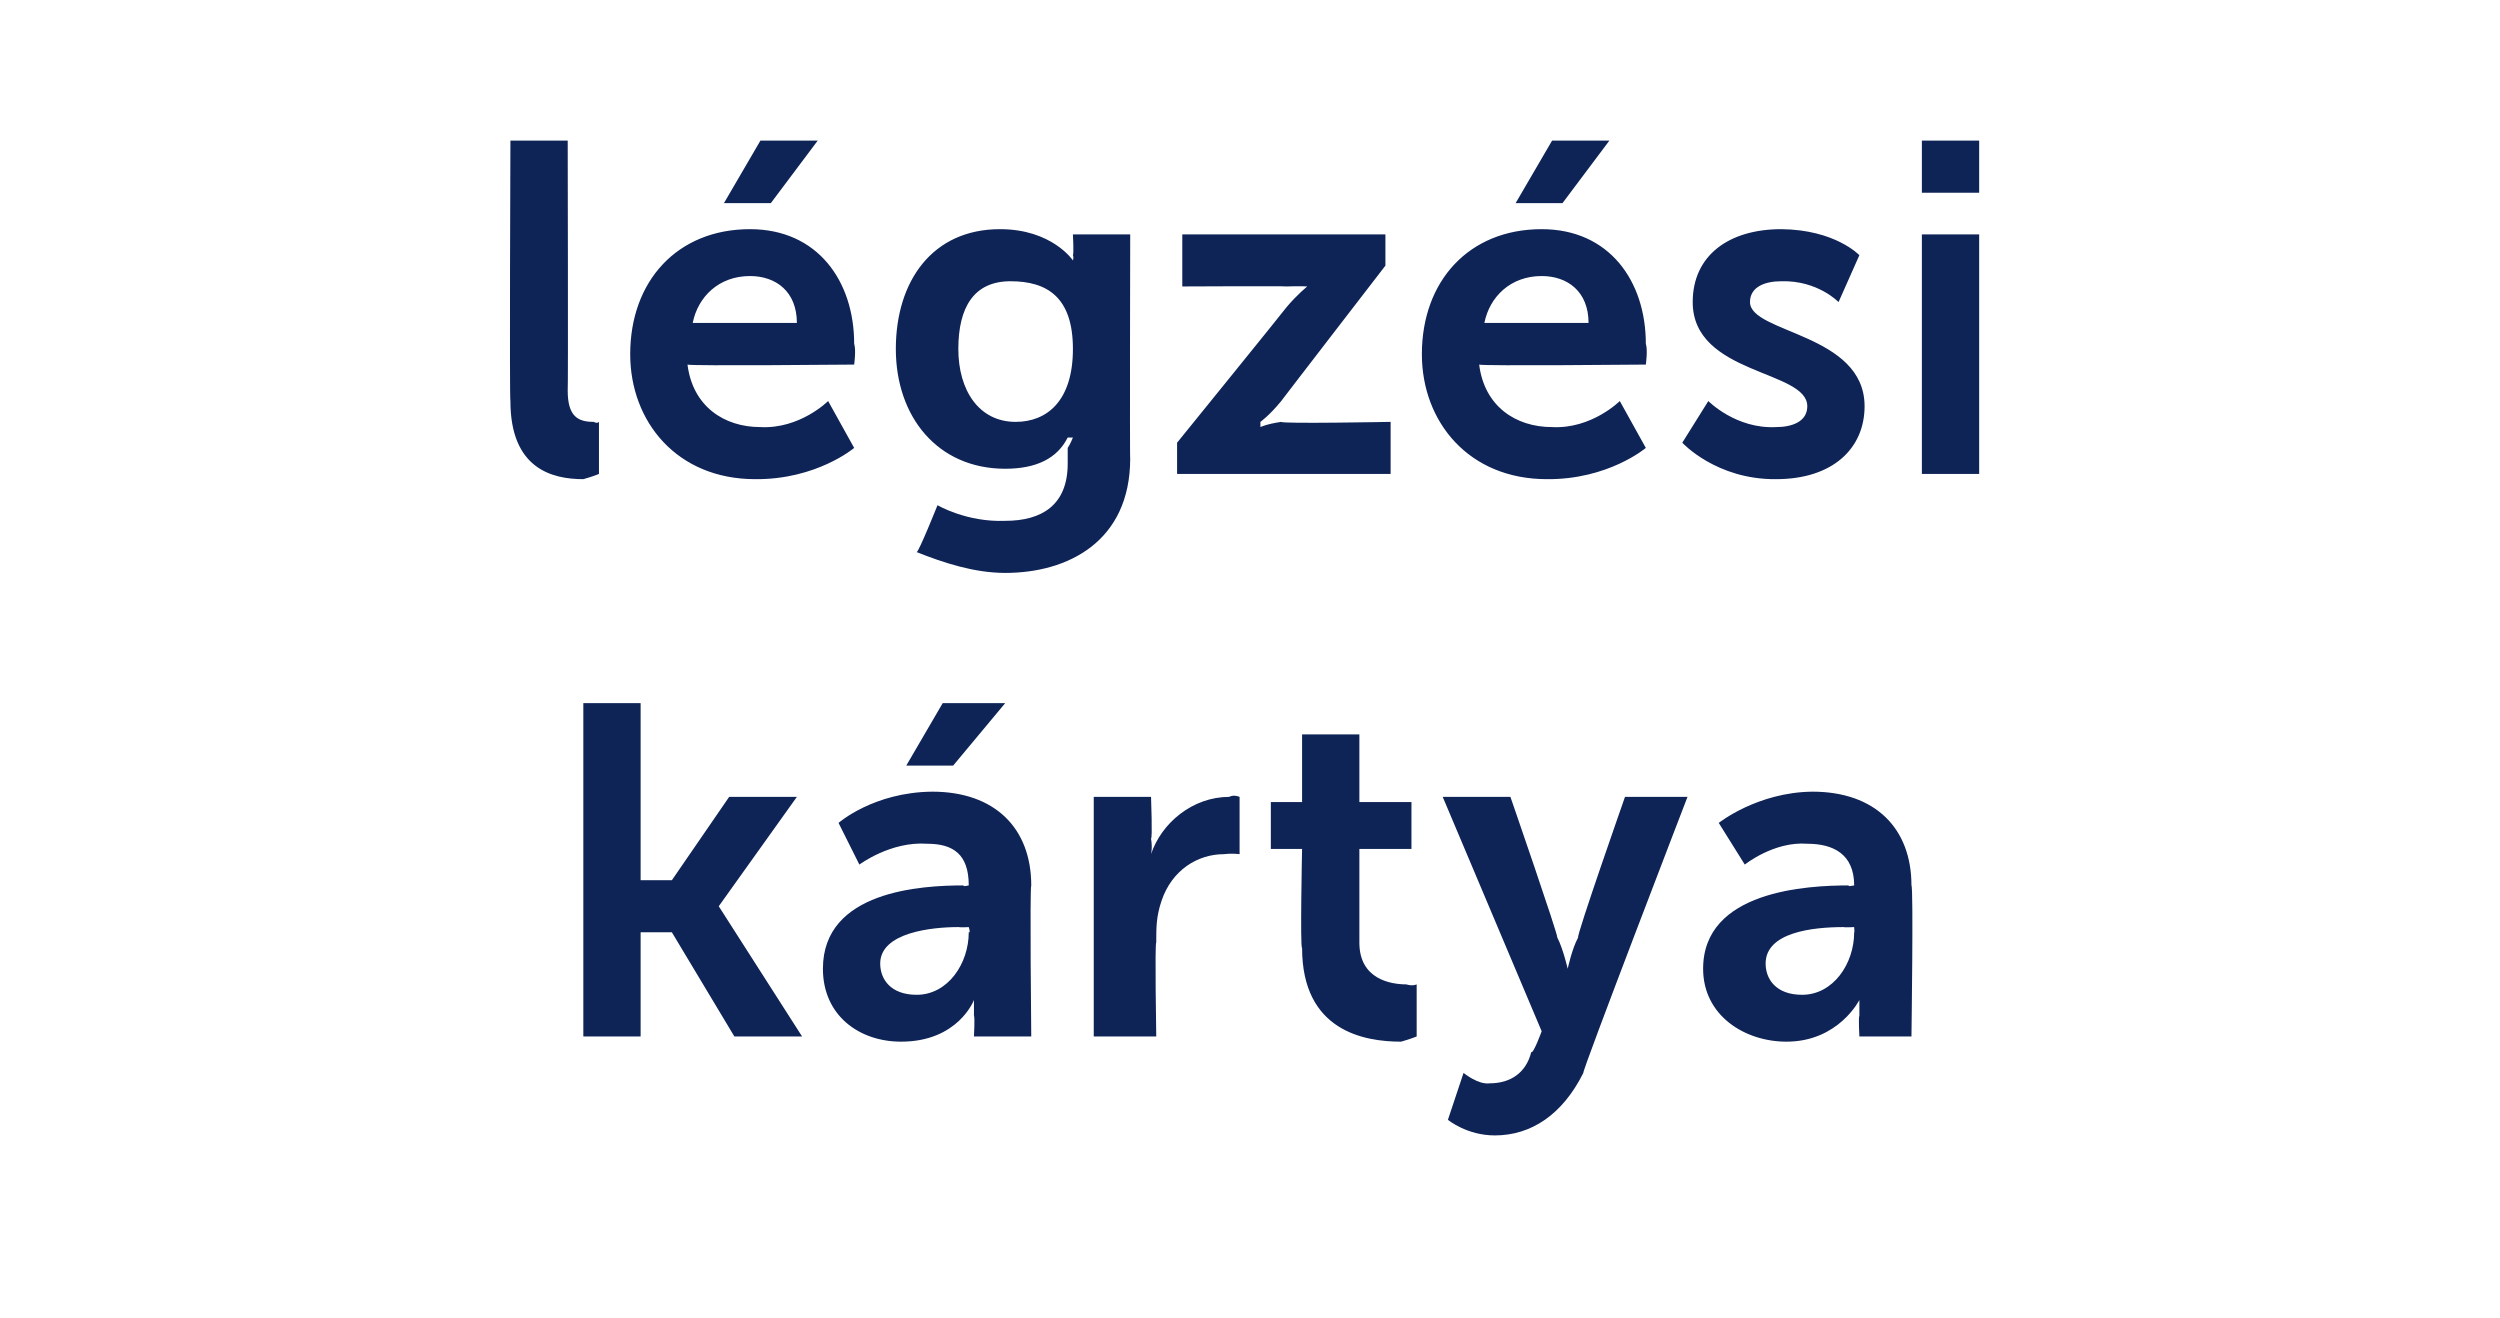
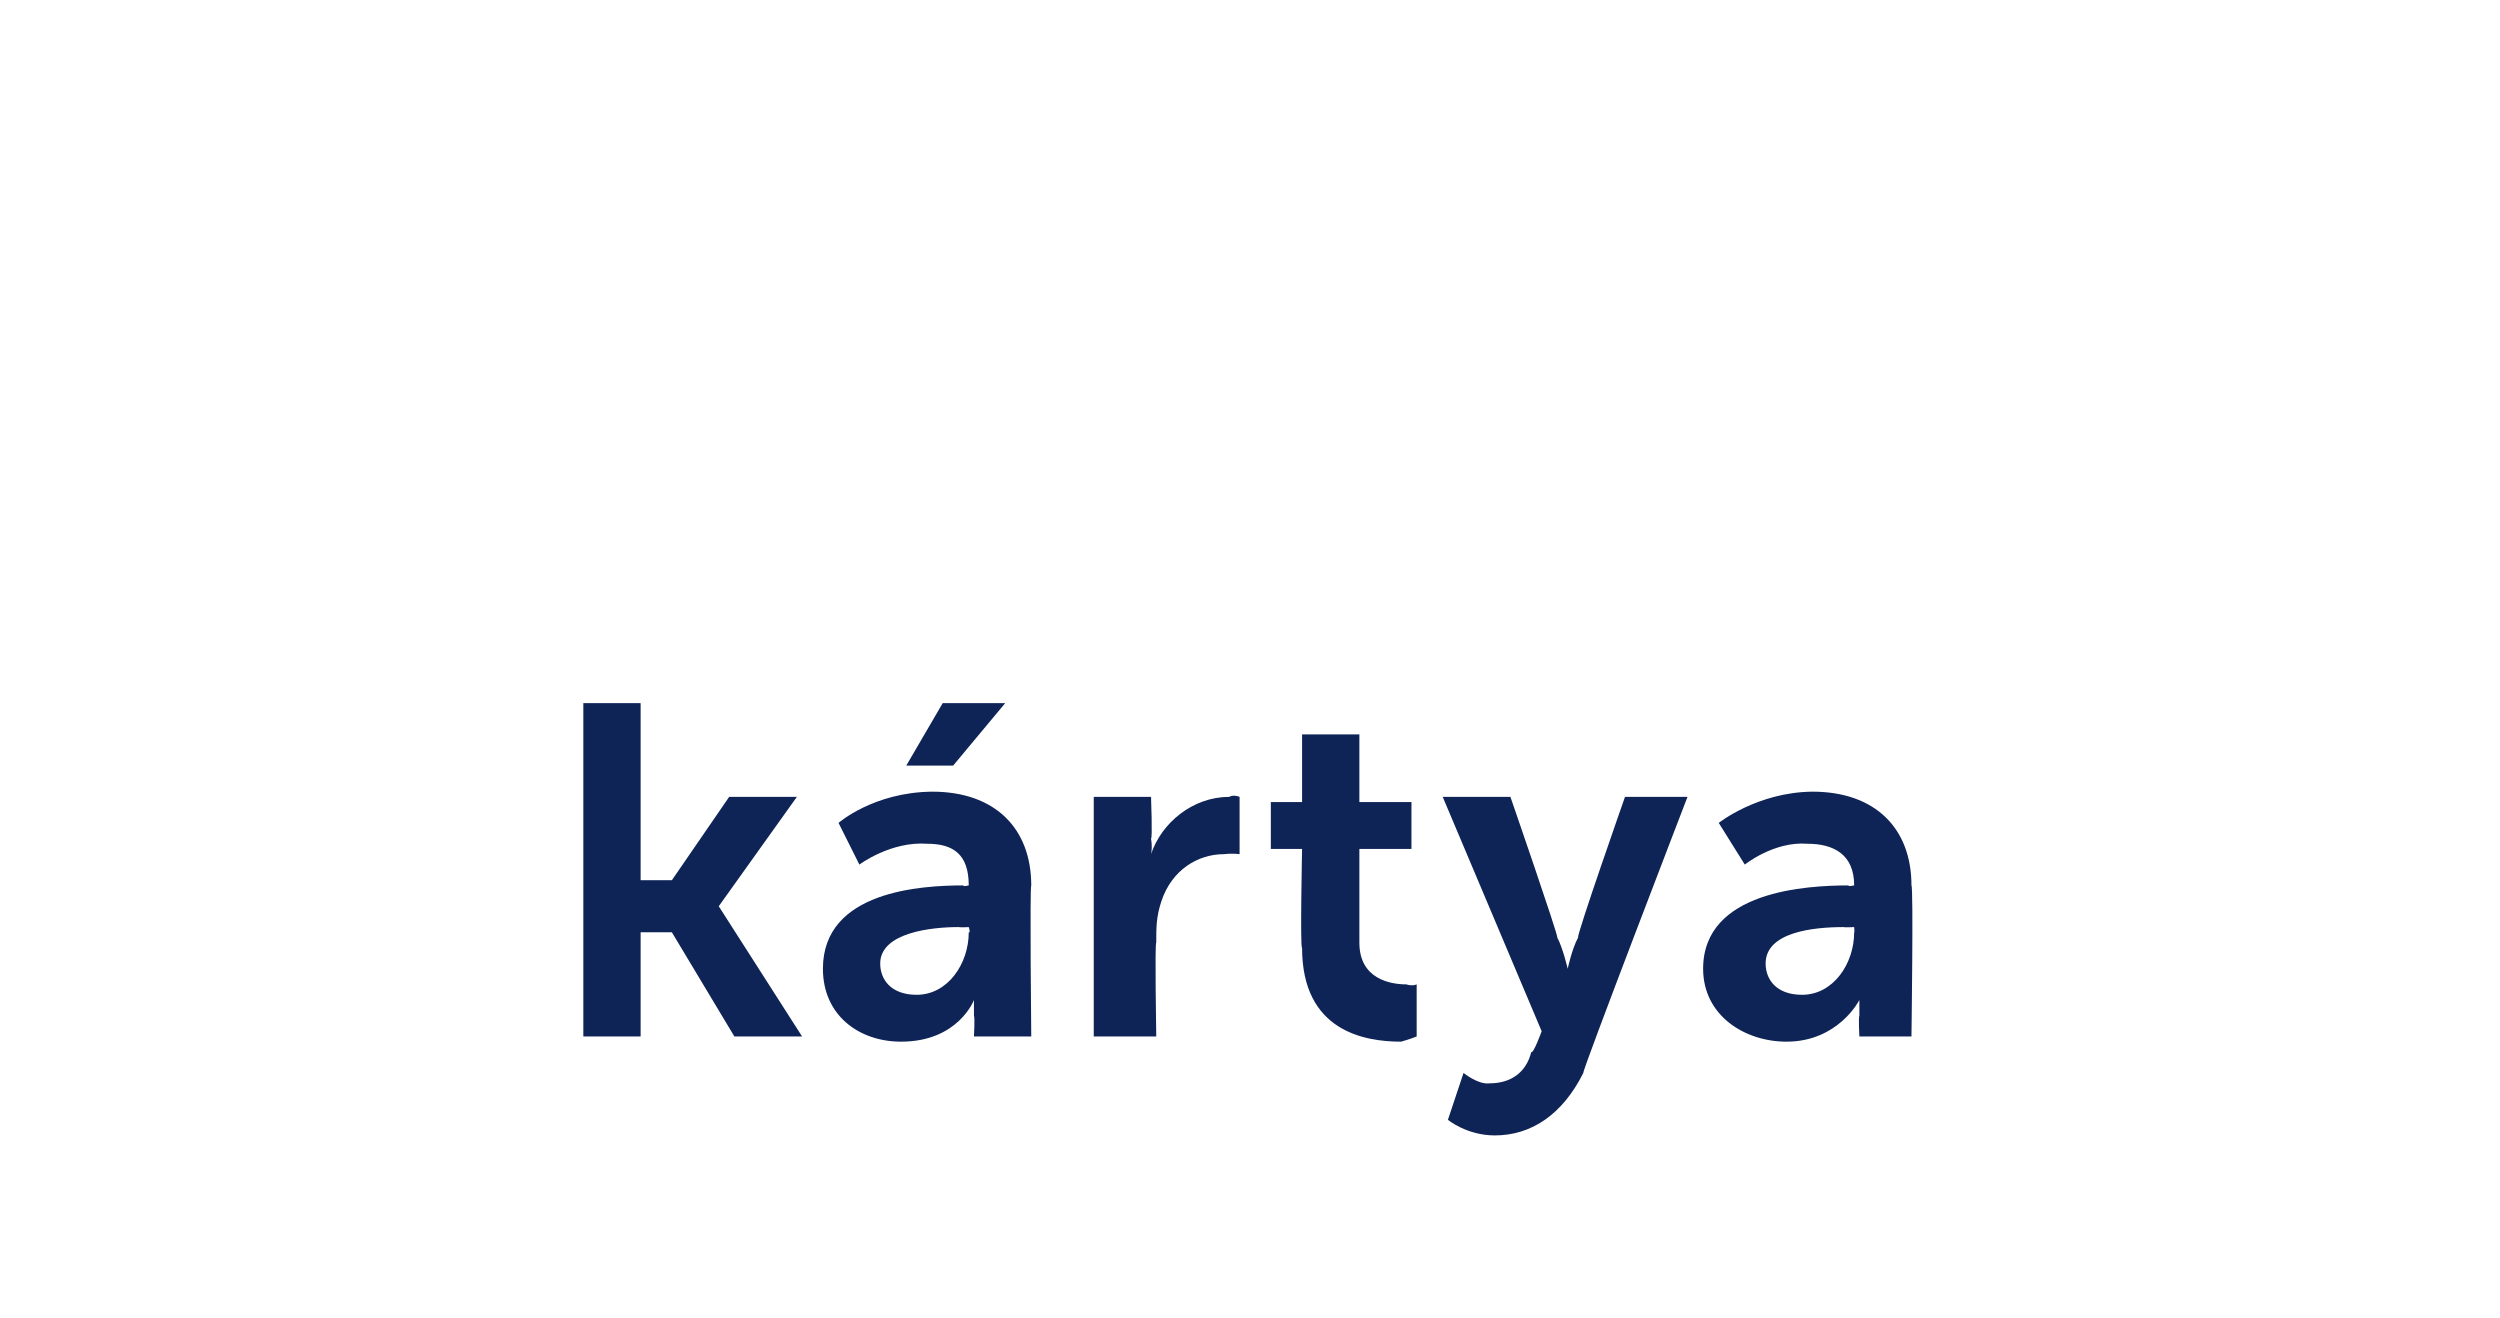
<svg xmlns="http://www.w3.org/2000/svg" version="1.1" width="48px" height="25.3px" viewBox="0 -1 48 25.3" style="top:-1px">
  <desc>l gz si k rtya</desc>
  <defs />
  <g id="Polygon14912">
    <path d="M 11.2 12.5 L 12.3 12.5 L 12.3 15.9 L 12.9 15.9 L 14 14.3 L 15.3 14.3 L 13.8 16.4 L 13.8 16.4 L 15.4 18.9 L 14.1 18.9 L 12.9 16.9 L 12.3 16.9 L 12.3 18.9 L 11.2 18.9 L 11.2 12.5 Z M 18.5 16 C 18.48 16.03 18.6 16 18.6 16 C 18.6 16 18.64 15.96 18.6 16 C 18.6 15.4 18.3 15.2 17.8 15.2 C 17.1 15.15 16.5 15.6 16.5 15.6 L 16.1 14.8 C 16.1 14.8 16.77 14.21 17.9 14.2 C 19.1 14.2 19.8 14.9 19.8 16 C 19.77 16.04 19.8 18.9 19.8 18.9 L 18.7 18.9 C 18.7 18.9 18.72 18.53 18.7 18.5 C 18.7 18.3 18.7 18.2 18.7 18.2 C 18.7 18.2 18.7 18.2 18.7 18.2 C 18.7 18.2 18.4 19 17.3 19 C 16.5 19 15.8 18.5 15.8 17.6 C 15.8 16.1 17.7 16 18.5 16 Z M 17.6 18.1 C 18.2 18.1 18.6 17.5 18.6 16.9 C 18.64 16.92 18.6 16.8 18.6 16.8 C 18.6 16.8 18.45 16.81 18.4 16.8 C 17.9 16.8 16.9 16.9 16.9 17.5 C 16.9 17.8 17.1 18.1 17.6 18.1 Z M 18.1 12.5 L 19.3 12.5 L 18.3 13.7 L 17.4 13.7 L 18.1 12.5 Z M 21 14.3 L 22.1 14.3 C 22.1 14.3 22.13 15.11 22.1 15.1 C 22.13 15.28 22.1 15.4 22.1 15.4 C 22.1 15.4 22.13 15.43 22.1 15.4 C 22.3 14.8 22.9 14.3 23.6 14.3 C 23.69 14.25 23.8 14.3 23.8 14.3 L 23.8 15.4 C 23.8 15.4 23.67 15.38 23.5 15.4 C 23 15.4 22.5 15.7 22.3 16.3 C 22.2 16.6 22.2 16.8 22.2 17.1 C 22.17 17.09 22.2 18.9 22.2 18.9 L 21 18.9 L 21 14.3 Z M 25 15.3 L 24.4 15.3 L 24.4 14.4 L 25 14.4 L 25 13.1 L 26.1 13.1 L 26.1 14.4 L 27.1 14.4 L 27.1 15.3 L 26.1 15.3 C 26.1 15.3 26.1 17.08 26.1 17.1 C 26.1 17.8 26.7 17.9 27 17.9 C 27.13 17.94 27.2 17.9 27.2 17.9 L 27.2 18.9 C 27.2 18.9 27.08 18.95 26.9 19 C 26.2 19 25 18.8 25 17.2 C 24.96 17.22 25 15.3 25 15.3 Z M 28.1 19.6 C 28.1 19.6 28.38 19.83 28.6 19.8 C 29 19.8 29.3 19.6 29.4 19.2 C 29.44 19.24 29.6 18.8 29.6 18.8 L 27.7 14.3 L 29 14.3 C 29 14.3 29.92 16.96 29.9 17 C 30.01 17.21 30.1 17.6 30.1 17.6 L 30.1 17.6 C 30.1 17.6 30.18 17.22 30.3 17 C 30.26 16.98 31.2 14.3 31.2 14.3 L 32.4 14.3 C 32.4 14.3 30.36 19.6 30.4 19.6 C 30 20.4 29.4 20.8 28.7 20.8 C 28.16 20.8 27.8 20.5 27.8 20.5 L 28.1 19.6 Z M 35.5 16 C 35.45 16.03 35.6 16 35.6 16 C 35.6 16 35.6 15.96 35.6 16 C 35.6 15.4 35.2 15.2 34.7 15.2 C 34.06 15.15 33.5 15.6 33.5 15.6 L 33 14.8 C 33 14.8 33.74 14.21 34.8 14.2 C 36 14.2 36.7 14.9 36.7 16 C 36.74 16.04 36.7 18.9 36.7 18.9 L 35.7 18.9 C 35.7 18.9 35.68 18.53 35.7 18.5 C 35.7 18.3 35.7 18.2 35.7 18.2 C 35.7 18.2 35.7 18.2 35.7 18.2 C 35.7 18.2 35.3 19 34.3 19 C 33.5 19 32.7 18.5 32.7 17.6 C 32.7 16.1 34.7 16 35.5 16 Z M 34.6 18.1 C 35.2 18.1 35.6 17.5 35.6 16.9 C 35.61 16.92 35.6 16.8 35.6 16.8 C 35.6 16.8 35.41 16.81 35.4 16.8 C 34.8 16.8 33.9 16.9 33.9 17.5 C 33.9 17.8 34.1 18.1 34.6 18.1 Z " stroke="none" fill="#0e2356" />
  </g>
  <g id="Polygon14911">
-     <path d="M 9.8 1.7 L 10.9 1.7 C 10.9 1.7 10.91 6.51 10.9 6.5 C 10.9 7 11.1 7.1 11.4 7.1 C 11.47 7.14 11.5 7.1 11.5 7.1 L 11.5 8.1 C 11.5 8.1 11.38 8.15 11.2 8.2 C 10.6 8.2 9.8 8 9.8 6.7 C 9.78 6.68 9.8 1.7 9.8 1.7 Z M 14.4 3.4 C 15.7 3.4 16.4 4.4 16.4 5.6 C 16.44 5.72 16.4 6 16.4 6 C 16.4 6 13.24 6.03 13.2 6 C 13.3 6.8 13.9 7.2 14.6 7.2 C 15.36 7.24 15.9 6.7 15.9 6.7 L 16.4 7.6 C 16.4 7.6 15.68 8.21 14.5 8.2 C 13 8.2 12.1 7.1 12.1 5.8 C 12.1 4.4 13 3.4 14.4 3.4 Z M 15.3 5.2 C 15.3 4.6 14.9 4.3 14.4 4.3 C 13.8 4.3 13.4 4.7 13.3 5.2 C 13.3 5.2 15.3 5.2 15.3 5.2 Z M 14.6 1.7 L 15.7 1.7 L 14.8 2.9 L 13.9 2.9 L 14.6 1.7 Z M 19.3 9 C 20 9 20.5 8.7 20.5 7.9 C 20.5 7.9 20.5 7.6 20.5 7.6 C 20.55 7.53 20.6 7.4 20.6 7.4 C 20.6 7.4 20.55 7.4 20.5 7.4 C 20.3 7.8 19.9 8 19.3 8 C 18 8 17.2 7 17.2 5.7 C 17.2 4.4 17.9 3.4 19.2 3.4 C 20.2 3.4 20.6 4 20.6 4 C 20.6 3.99 20.6 4 20.6 4 C 20.6 4 20.62 3.94 20.6 3.9 C 20.62 3.87 20.6 3.5 20.6 3.5 L 21.7 3.5 C 21.7 3.5 21.69 7.83 21.7 7.8 C 21.7 9.4 20.5 10 19.3 10 C 18.7 10 18.1 9.8 17.6 9.6 C 17.64 9.6 18 8.7 18 8.7 C 18 8.7 18.56 9.03 19.3 9 Z M 20.6 5.7 C 20.6 4.7 20.1 4.4 19.4 4.4 C 18.7 4.4 18.4 4.9 18.4 5.7 C 18.4 6.5 18.8 7.1 19.5 7.1 C 20.1 7.1 20.6 6.7 20.6 5.7 Z M 22.6 7.5 C 22.6 7.5 24.7 4.91 24.7 4.9 C 24.91 4.65 25.1 4.5 25.1 4.5 L 25.1 4.5 C 25.1 4.5 24.96 4.49 24.7 4.5 C 24.67 4.49 22.7 4.5 22.7 4.5 L 22.7 3.5 L 26.6 3.5 L 26.6 4.1 C 26.6 4.1 24.58 6.72 24.6 6.7 C 24.37 6.98 24.2 7.1 24.2 7.1 L 24.2 7.2 C 24.2 7.2 24.32 7.14 24.6 7.1 C 24.61 7.14 26.7 7.1 26.7 7.1 L 26.7 8.1 L 22.6 8.1 L 22.6 7.5 Z M 29.6 3.4 C 30.9 3.4 31.6 4.4 31.6 5.6 C 31.64 5.72 31.6 6 31.6 6 C 31.6 6 28.44 6.03 28.4 6 C 28.5 6.8 29.1 7.2 29.8 7.2 C 30.56 7.24 31.1 6.7 31.1 6.7 L 31.6 7.6 C 31.6 7.6 30.88 8.21 29.7 8.2 C 28.2 8.2 27.3 7.1 27.3 5.8 C 27.3 4.4 28.2 3.4 29.6 3.4 Z M 30.5 5.2 C 30.5 4.6 30.1 4.3 29.6 4.3 C 29 4.3 28.6 4.7 28.5 5.2 C 28.5 5.2 30.5 5.2 30.5 5.2 Z M 29.8 1.7 L 30.9 1.7 L 30 2.9 L 29.1 2.9 L 29.8 1.7 Z M 32.8 6.7 C 32.8 6.7 33.33 7.24 34.1 7.2 C 34.4 7.2 34.7 7.1 34.7 6.8 C 34.7 6.1 32.5 6.2 32.5 4.8 C 32.5 3.9 33.2 3.4 34.2 3.4 C 35.24 3.41 35.7 3.9 35.7 3.9 L 35.3 4.8 C 35.3 4.8 34.9 4.38 34.2 4.4 C 33.9 4.4 33.6 4.5 33.6 4.8 C 33.6 5.4 35.8 5.4 35.8 6.8 C 35.8 7.6 35.2 8.2 34.1 8.2 C 32.95 8.21 32.3 7.5 32.3 7.5 L 32.8 6.7 Z M 36.9 1.7 L 38 1.7 L 38 2.7 L 36.9 2.7 L 36.9 1.7 Z M 36.9 3.5 L 38 3.5 L 38 8.1 L 36.9 8.1 L 36.9 3.5 Z " stroke="none" fill="#0e2356" />
-   </g>
+     </g>
</svg>